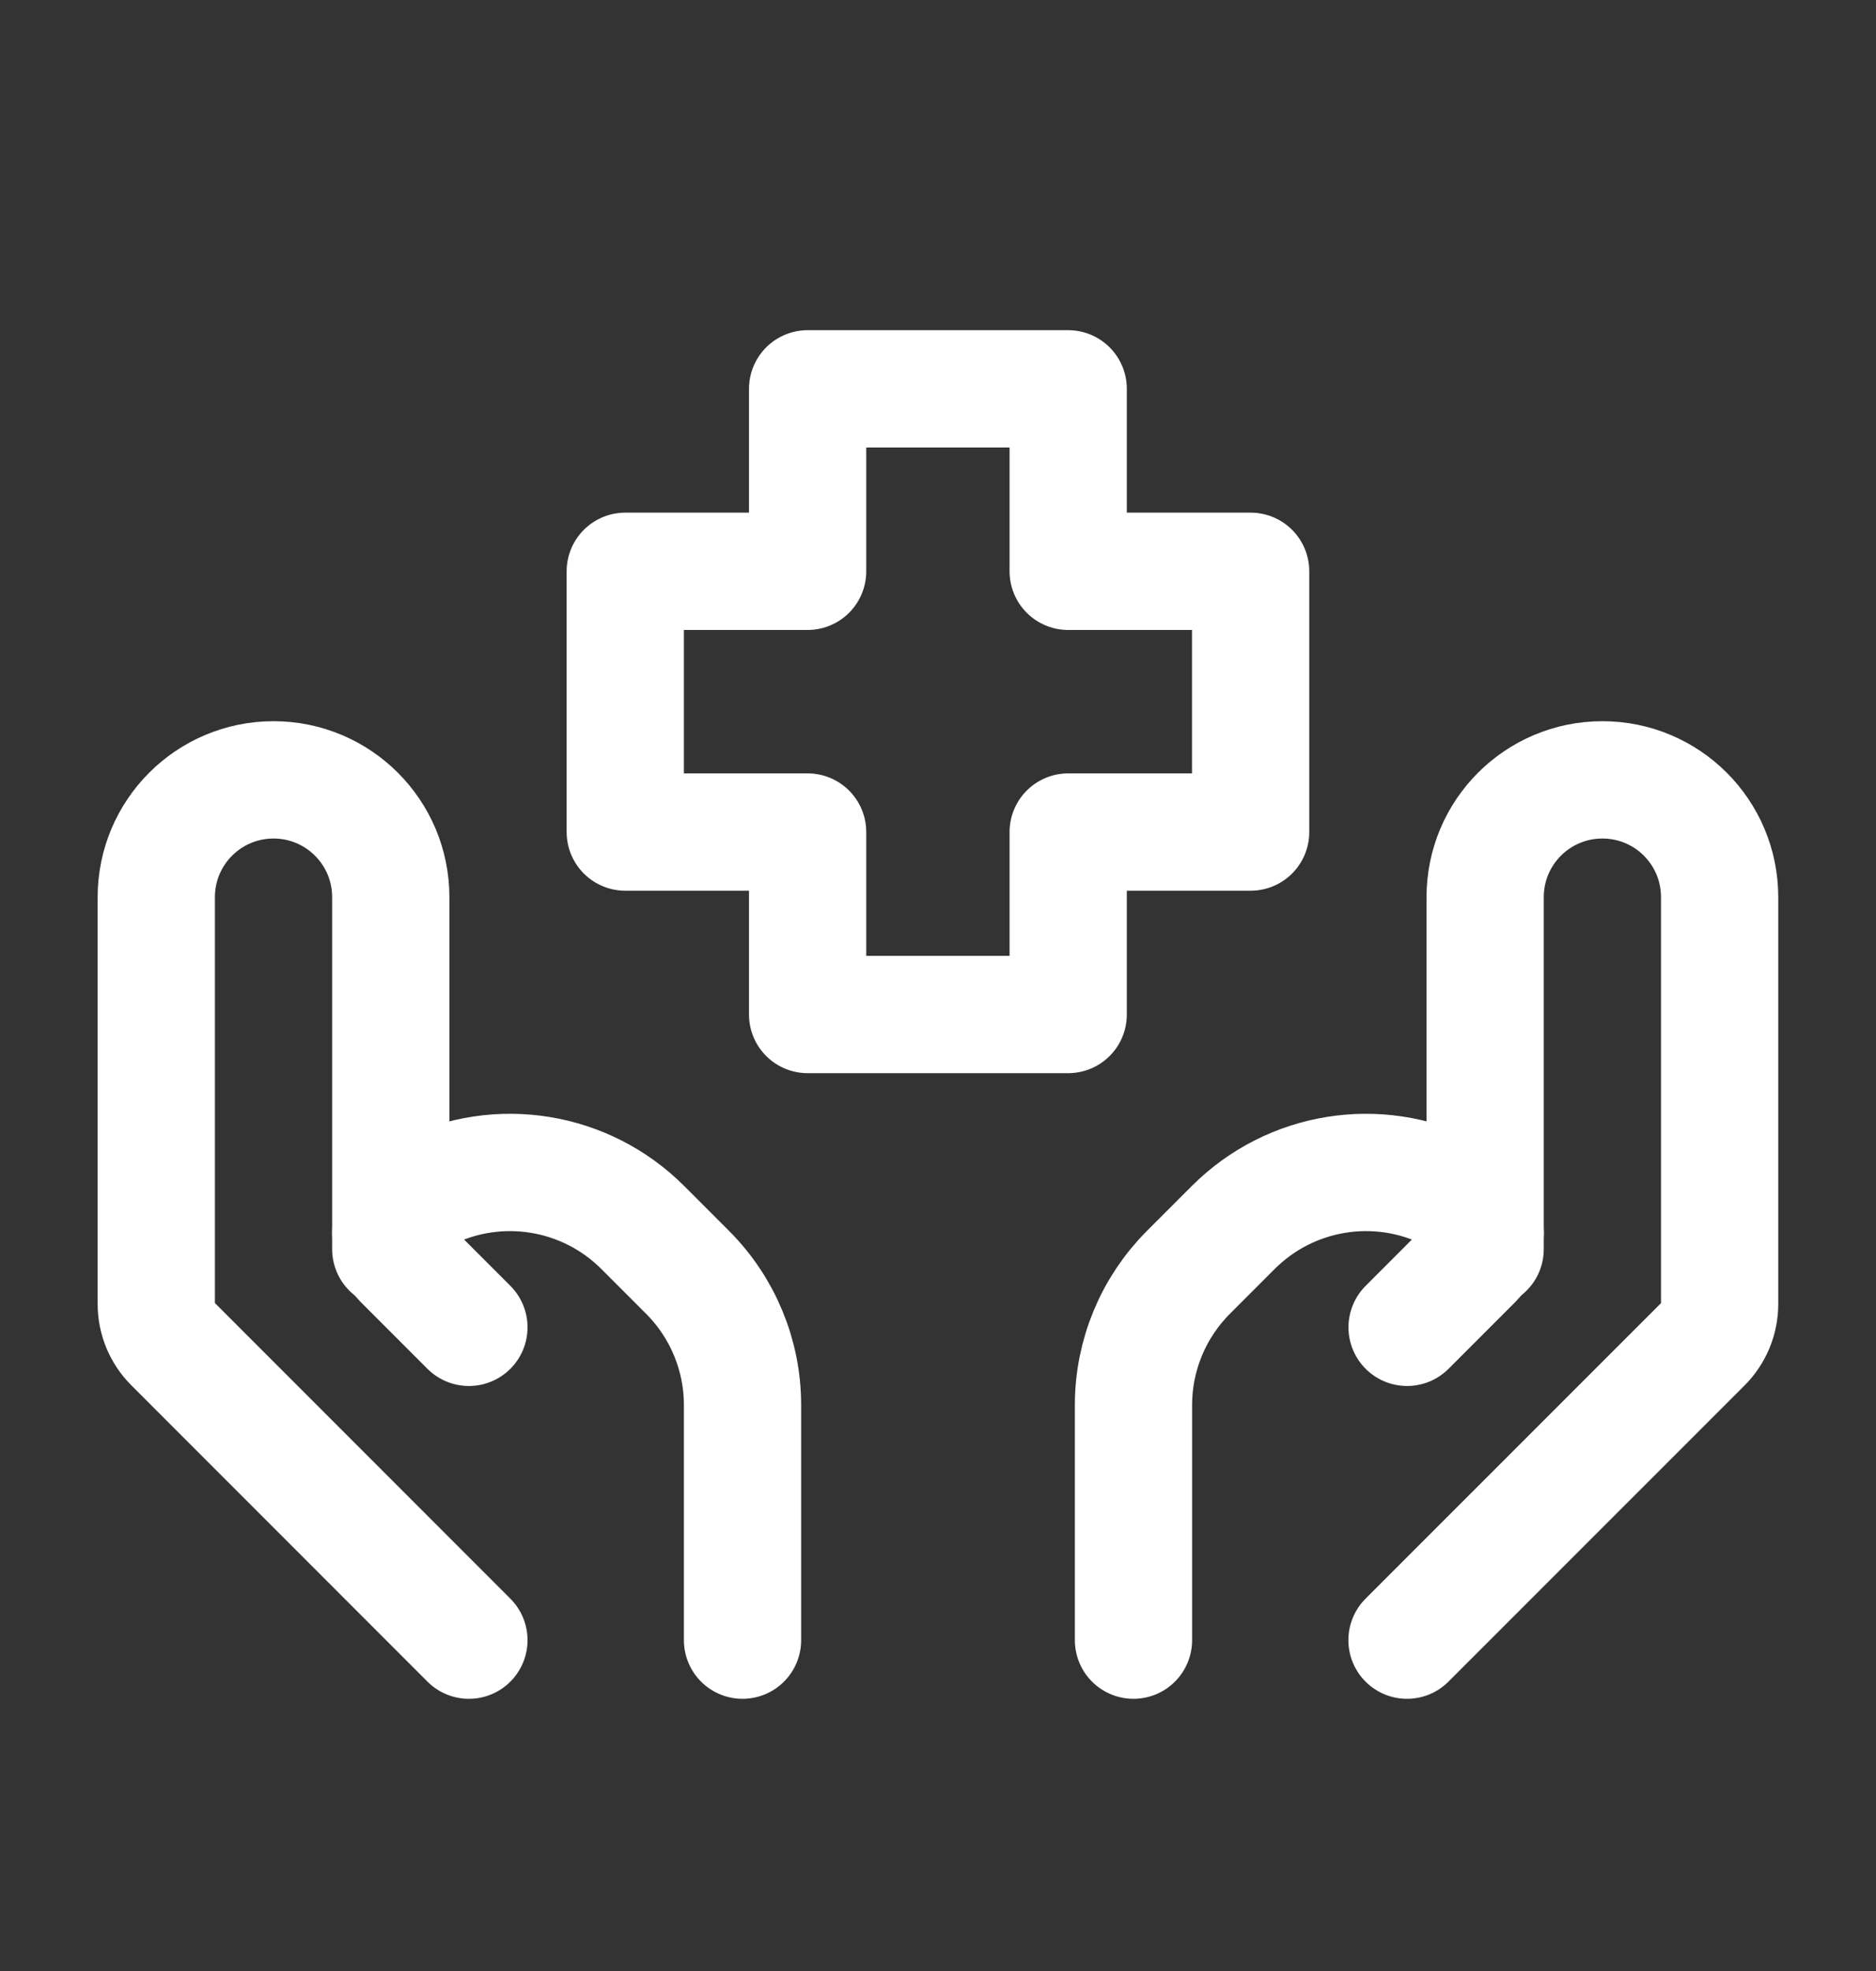
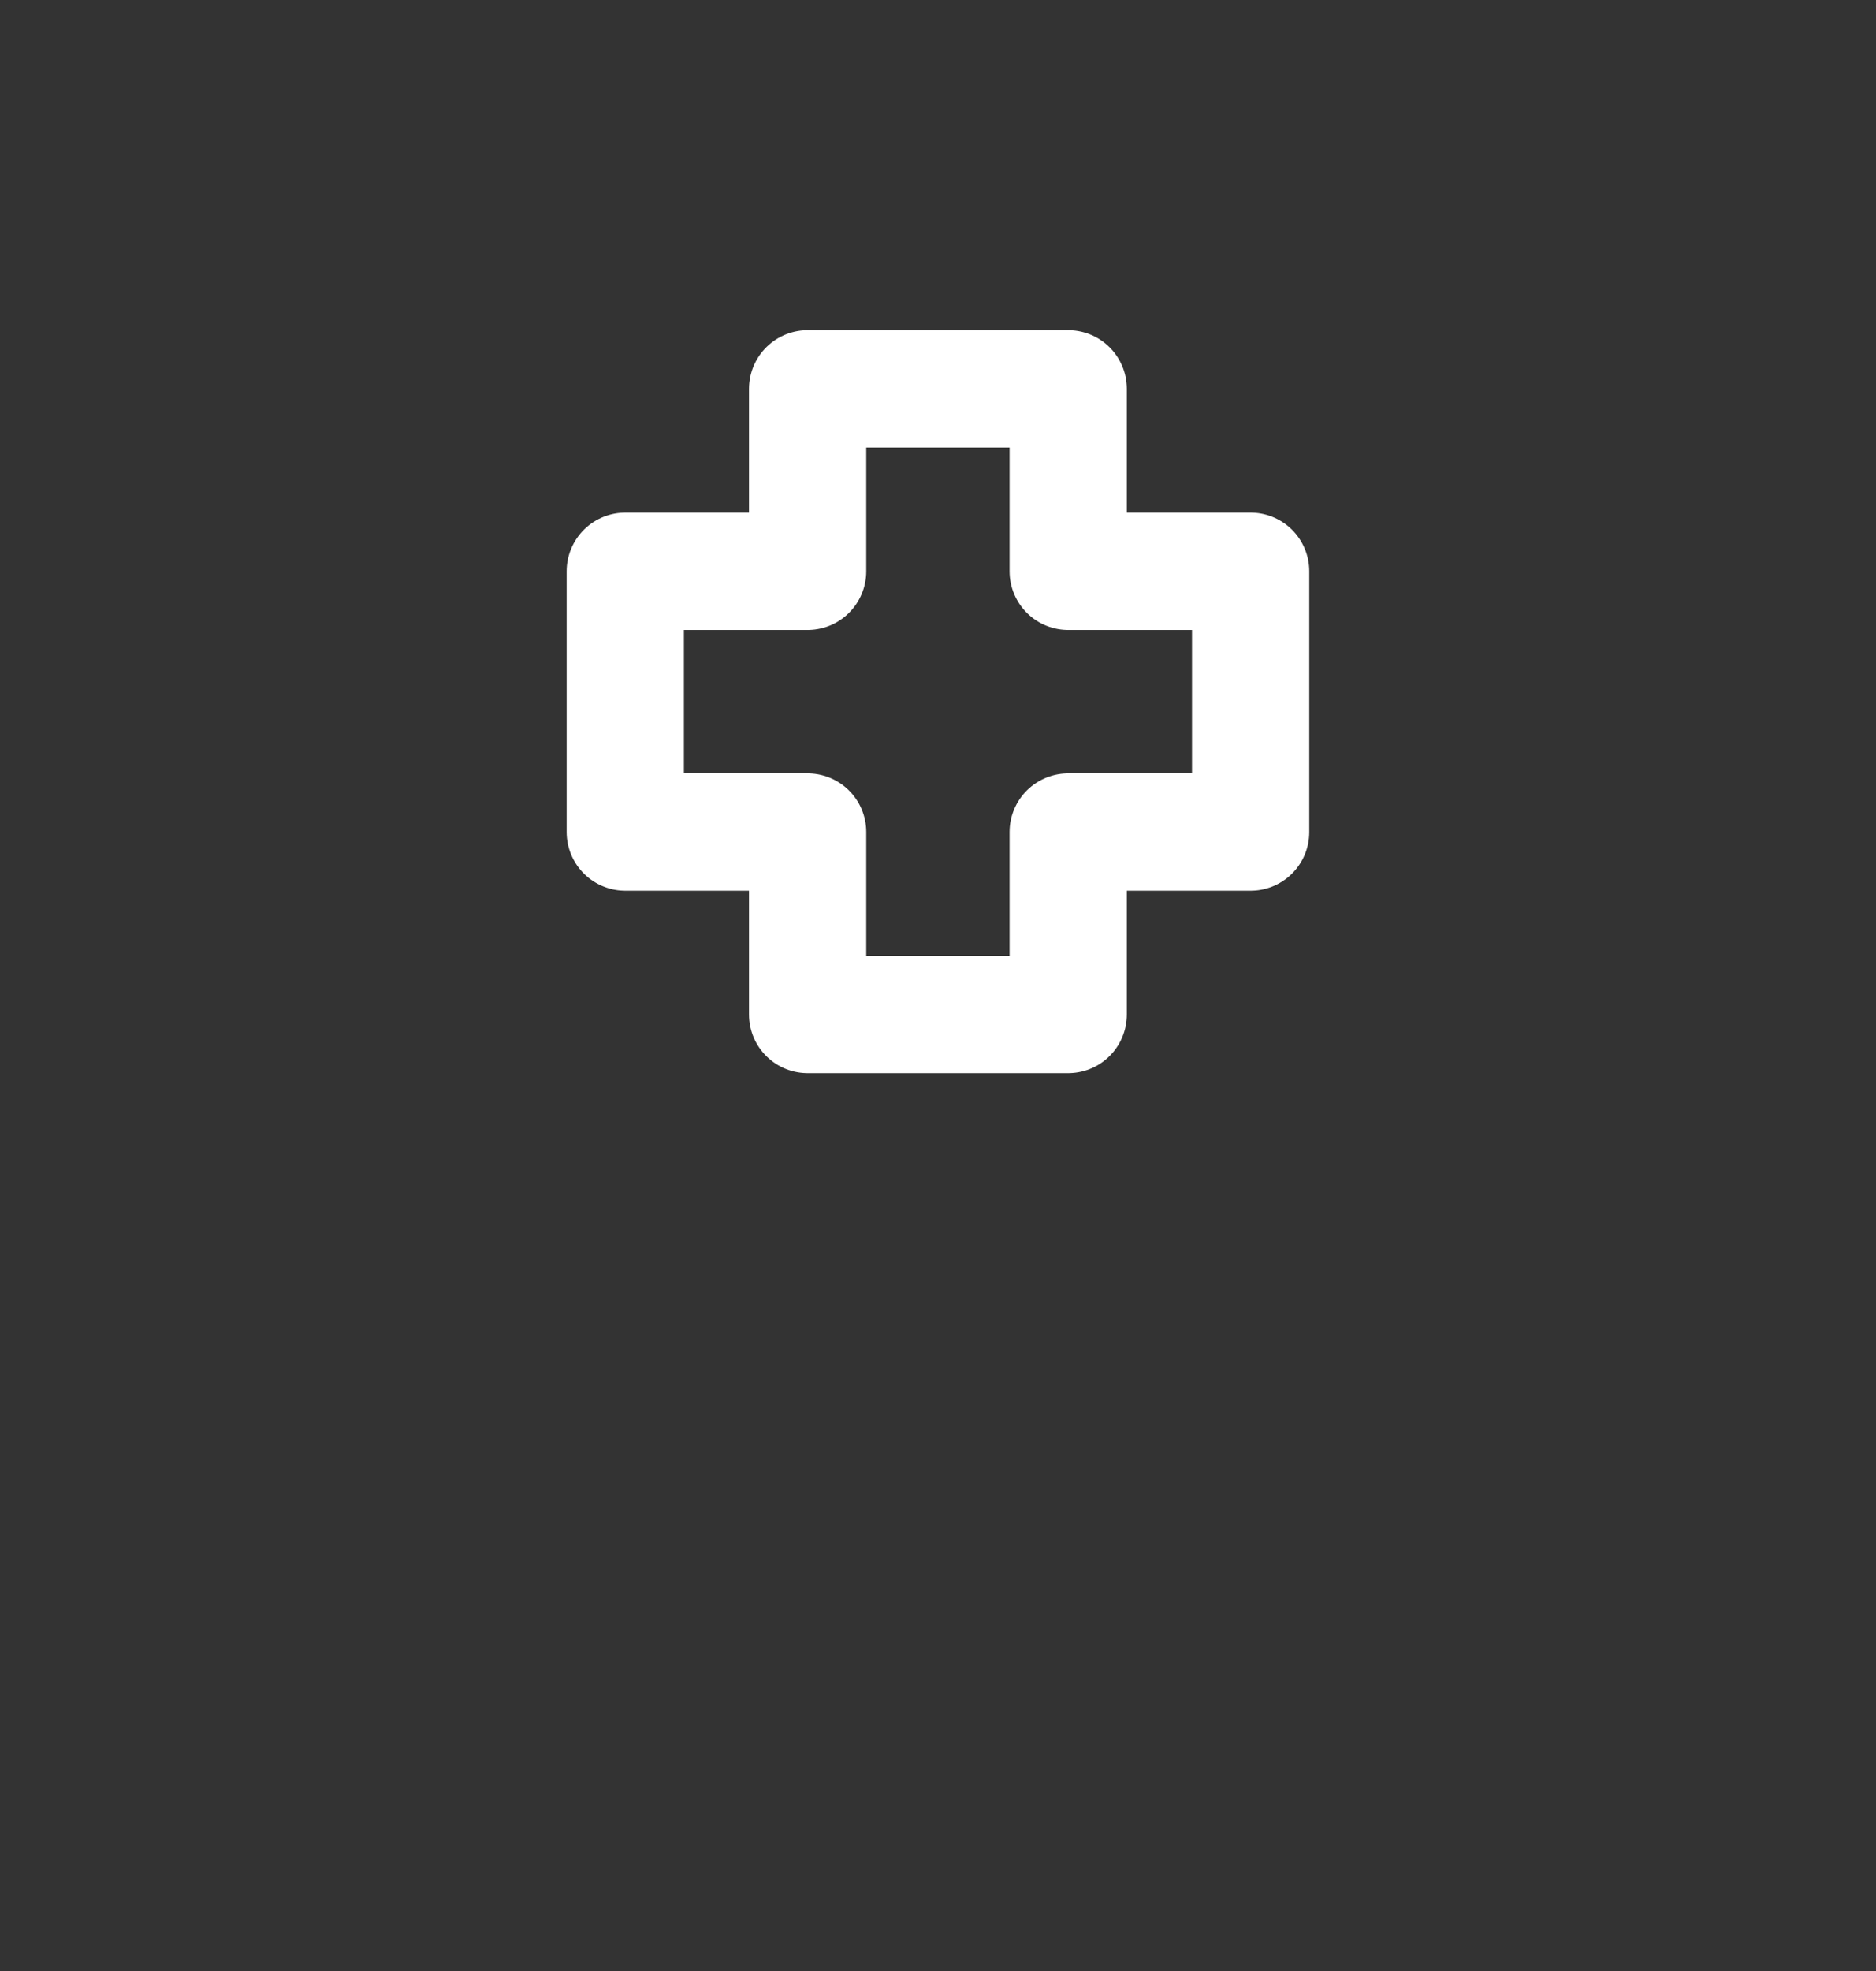
<svg xmlns="http://www.w3.org/2000/svg" width="20" height="21" viewBox="0 0 20 21" fill="none">
  <rect x="0" y="0" width="20" height="21" fill="#333333" stroke="none" />
-   <path d="M15 17.475L18.158 14.318C18.27 14.205 18.333 14.053 18.333 13.893V9.559C18.333 8.868 17.774 8.309 17.083 8.309C16.393 8.309 15.833 8.868 15.833 9.559V13.309" stroke="white" stroke-width="1.25" stroke-linecap="round" stroke-linejoin="round" />
-   <path d="M15.001 14.142L15.716 13.427C15.791 13.351 15.834 13.248 15.834 13.141C15.834 12.989 15.748 12.849 15.611 12.78L15.457 12.703C14.687 12.318 13.757 12.469 13.148 13.078L12.67 13.556C12.295 13.931 12.084 14.44 12.084 14.97V17.475" stroke="white" stroke-width="1.25" stroke-linecap="round" stroke-linejoin="round" />
-   <path d="M4.999 17.475L1.842 14.318C1.729 14.205 1.666 14.053 1.666 13.893V9.559C1.666 8.868 2.226 8.309 2.916 8.309C3.606 8.309 4.166 8.868 4.166 9.559V13.309" stroke="white" stroke-width="1.25" stroke-linecap="round" stroke-linejoin="round" />
-   <path d="M4.999 14.142L4.284 13.427C4.209 13.351 4.166 13.248 4.166 13.141C4.166 12.989 4.252 12.849 4.389 12.78L4.543 12.703C5.313 12.318 6.243 12.469 6.852 13.078L7.33 13.556C7.705 13.931 7.916 14.44 7.916 14.97V17.475" stroke="white" stroke-width="1.25" stroke-linecap="round" stroke-linejoin="round" />
  <path d="M11.388 10.809H8.61V8.865H6.666V6.087H8.61V4.143H11.388V6.087H13.333V8.865H11.388V10.809Z" stroke="white" stroke-width="1.25" stroke-linecap="round" stroke-linejoin="round" />
</svg>